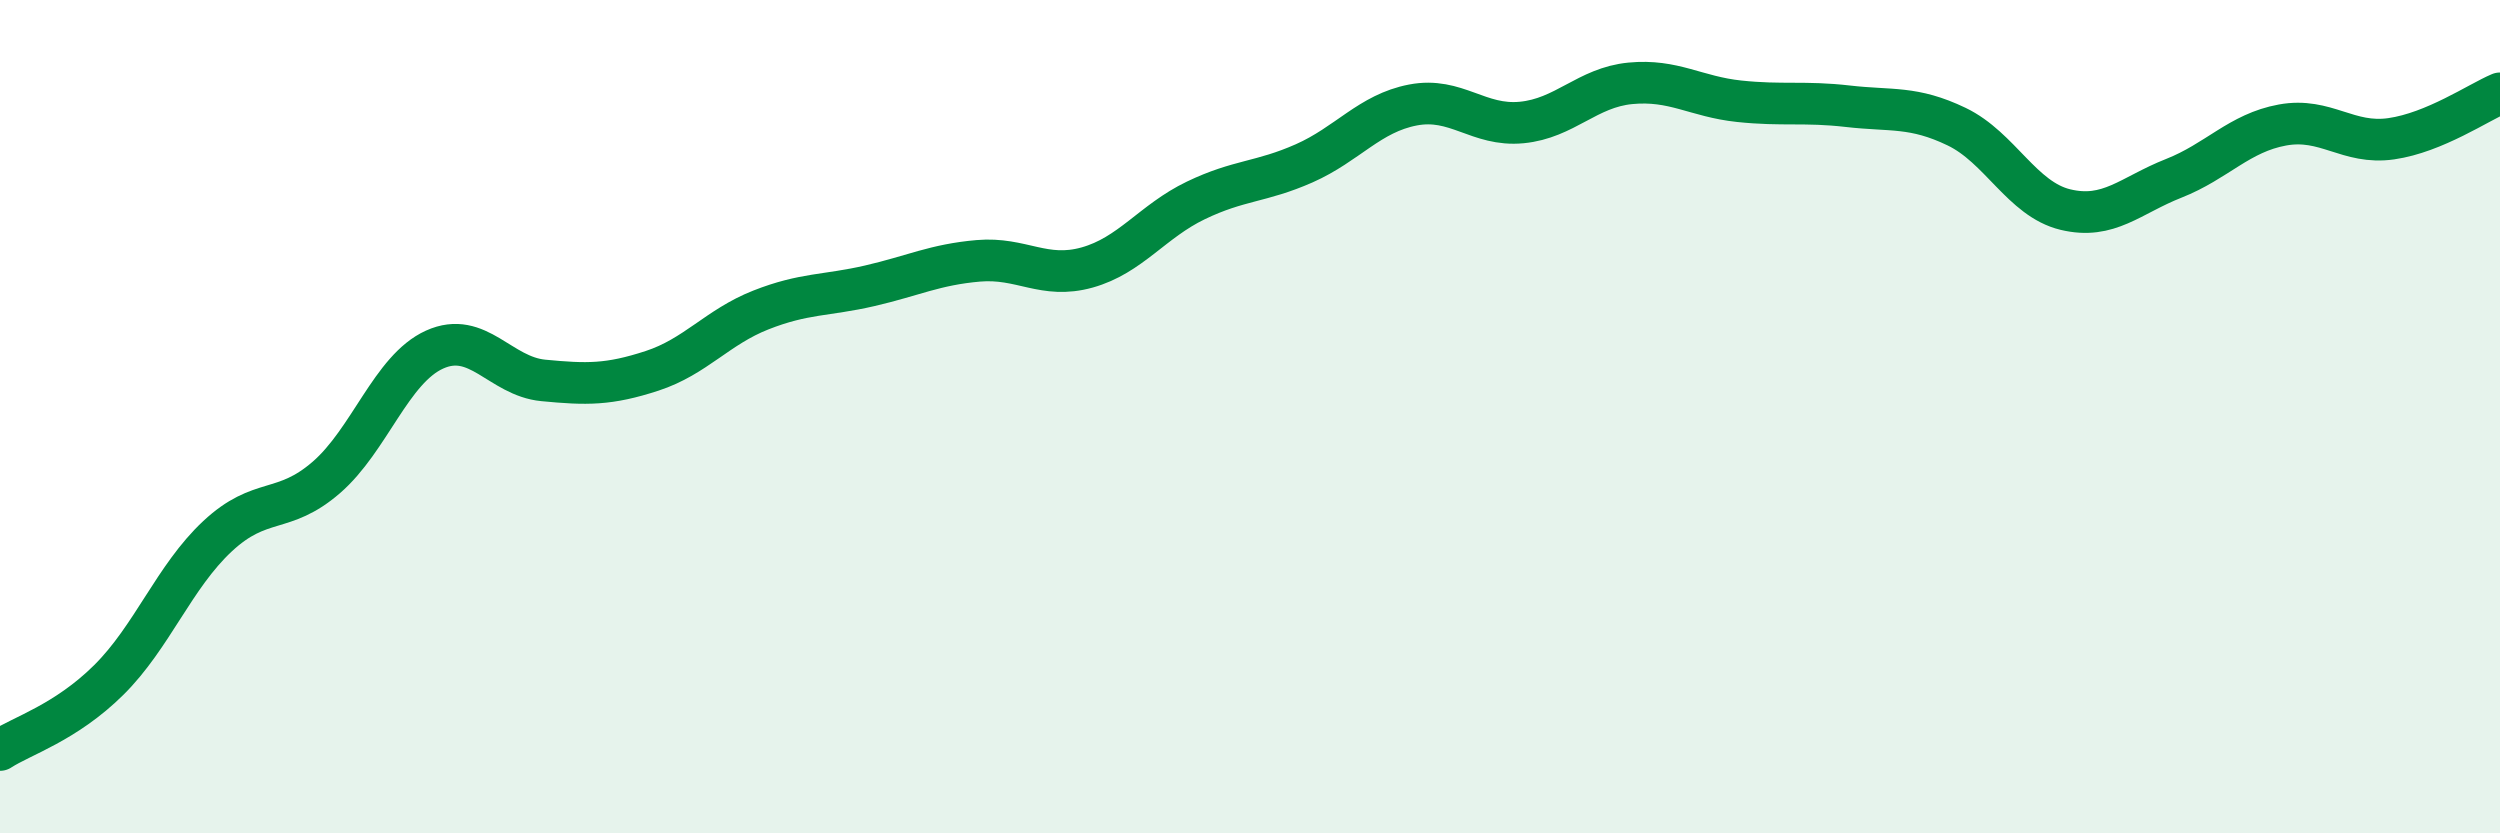
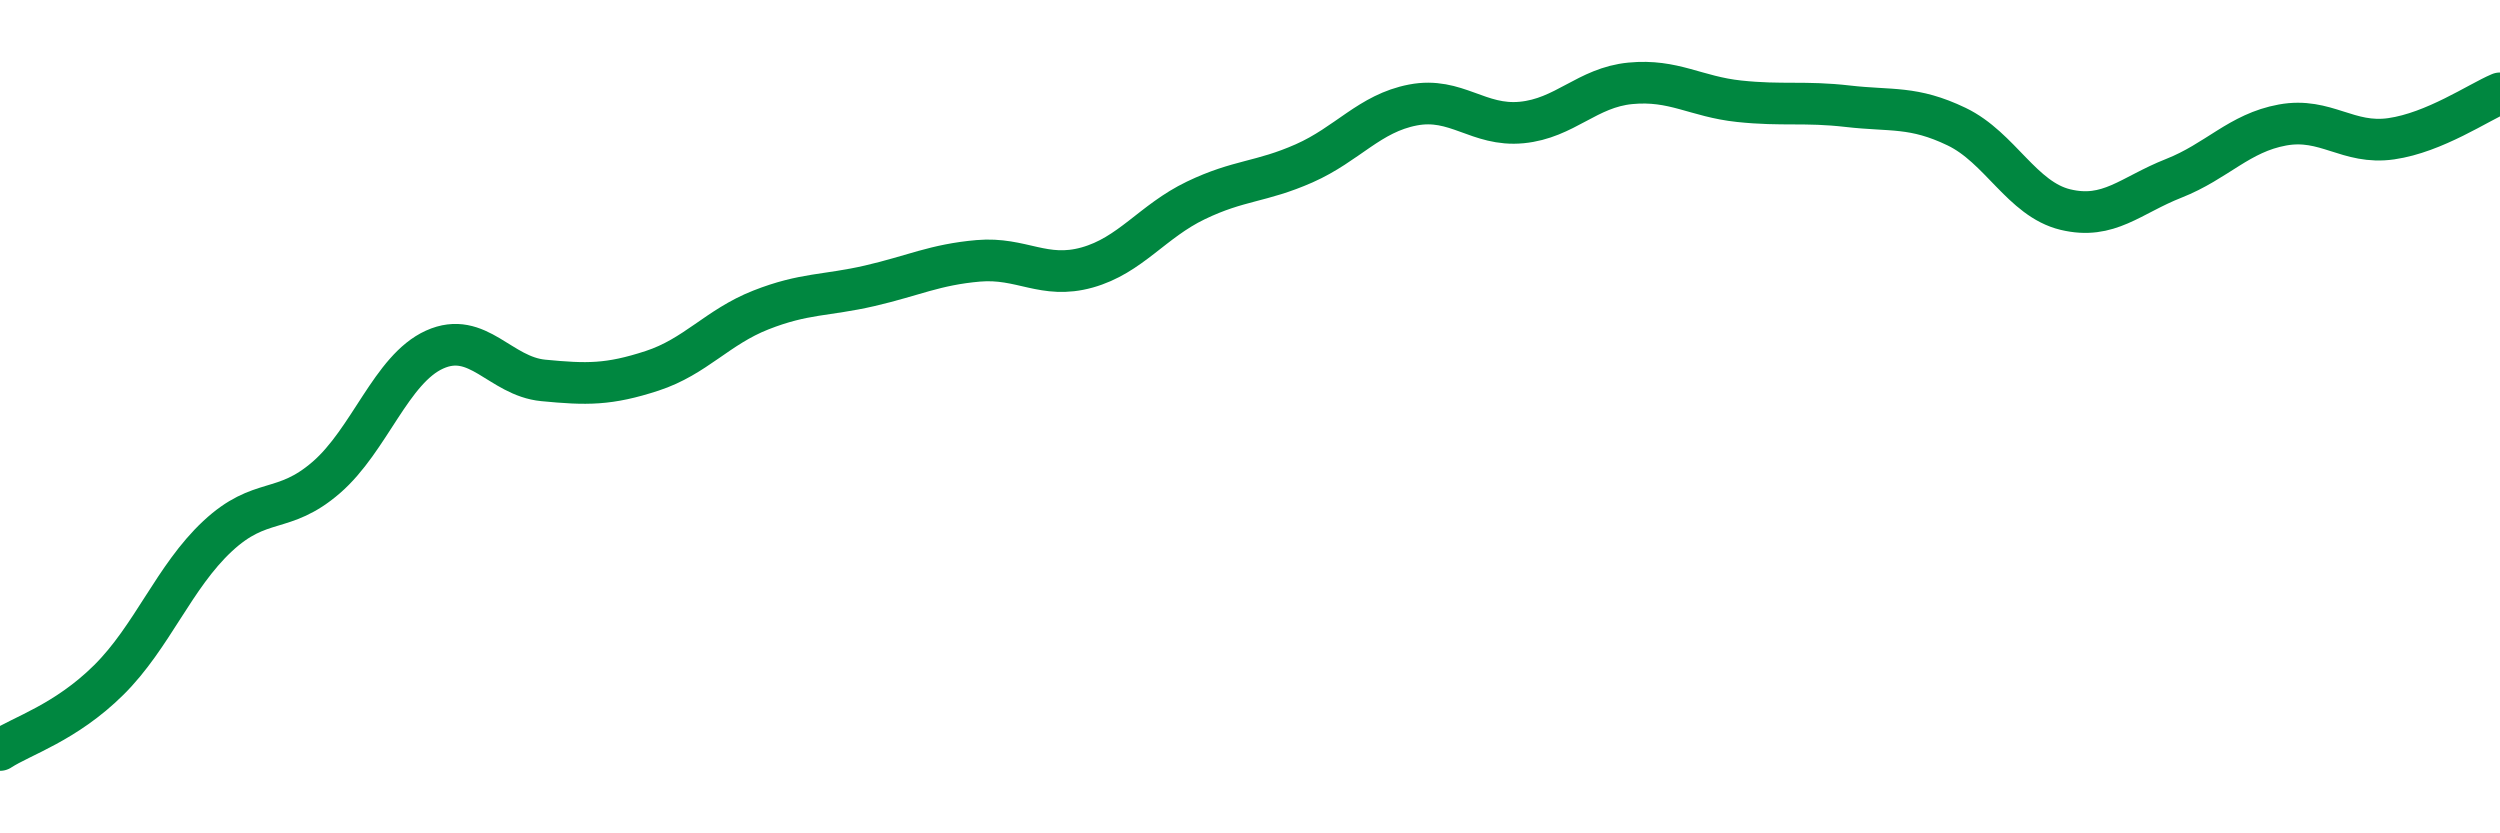
<svg xmlns="http://www.w3.org/2000/svg" width="60" height="20" viewBox="0 0 60 20">
-   <path d="M 0,18 C 0.52,17.66 1.57,17.35 2.61,16.32 C 3.65,15.29 4.18,13.84 5.22,12.87 C 6.26,11.9 6.79,12.36 7.83,11.46 C 8.87,10.56 9.39,8.86 10.43,8.39 C 11.47,7.92 12,9.03 13.04,9.13 C 14.08,9.23 14.61,9.24 15.65,8.9 C 16.69,8.56 17.22,7.85 18.26,7.44 C 19.3,7.03 19.83,7.1 20.87,6.86 C 21.91,6.62 22.44,6.35 23.48,6.26 C 24.52,6.17 25.05,6.71 26.09,6.42 C 27.13,6.13 27.66,5.31 28.7,4.81 C 29.74,4.31 30.26,4.38 31.3,3.92 C 32.34,3.46 32.87,2.72 33.91,2.52 C 34.95,2.32 35.48,3.04 36.52,2.94 C 37.56,2.84 38.09,2.1 39.13,2 C 40.17,1.9 40.7,2.32 41.74,2.43 C 42.78,2.54 43.31,2.43 44.35,2.55 C 45.39,2.67 45.92,2.54 46.96,3.04 C 48,3.54 48.53,4.78 49.57,5.03 C 50.61,5.28 51.13,4.69 52.17,4.28 C 53.21,3.87 53.74,3.19 54.78,3 C 55.82,2.81 56.35,3.48 57.39,3.33 C 58.43,3.18 59.48,2.46 60,2.24L60 20L0 20Z" fill="#008740" opacity="0.1" stroke-linecap="round" stroke-linejoin="round" />
  <path d="M 0,18 C 0.52,17.66 1.57,17.35 2.61,16.32 C 3.65,15.29 4.18,13.84 5.22,12.87 C 6.26,11.9 6.79,12.36 7.83,11.46 C 8.87,10.56 9.39,8.86 10.43,8.39 C 11.47,7.92 12,9.03 13.04,9.13 C 14.08,9.23 14.61,9.24 15.65,8.9 C 16.69,8.56 17.22,7.85 18.26,7.44 C 19.3,7.03 19.83,7.1 20.87,6.86 C 21.91,6.62 22.44,6.35 23.48,6.26 C 24.52,6.17 25.05,6.71 26.09,6.42 C 27.13,6.13 27.66,5.31 28.7,4.81 C 29.74,4.31 30.26,4.38 31.3,3.92 C 32.34,3.46 32.87,2.72 33.91,2.52 C 34.95,2.32 35.48,3.04 36.52,2.94 C 37.56,2.84 38.09,2.1 39.13,2 C 40.17,1.9 40.7,2.32 41.74,2.43 C 42.78,2.54 43.31,2.43 44.35,2.55 C 45.39,2.67 45.92,2.54 46.96,3.04 C 48,3.54 48.53,4.78 49.57,5.03 C 50.61,5.28 51.13,4.69 52.17,4.28 C 53.21,3.87 53.74,3.19 54.78,3 C 55.82,2.81 56.35,3.48 57.39,3.33 C 58.43,3.18 59.48,2.46 60,2.24" stroke="#008740" stroke-width="1" fill="none" stroke-linecap="round" stroke-linejoin="round" />
</svg>